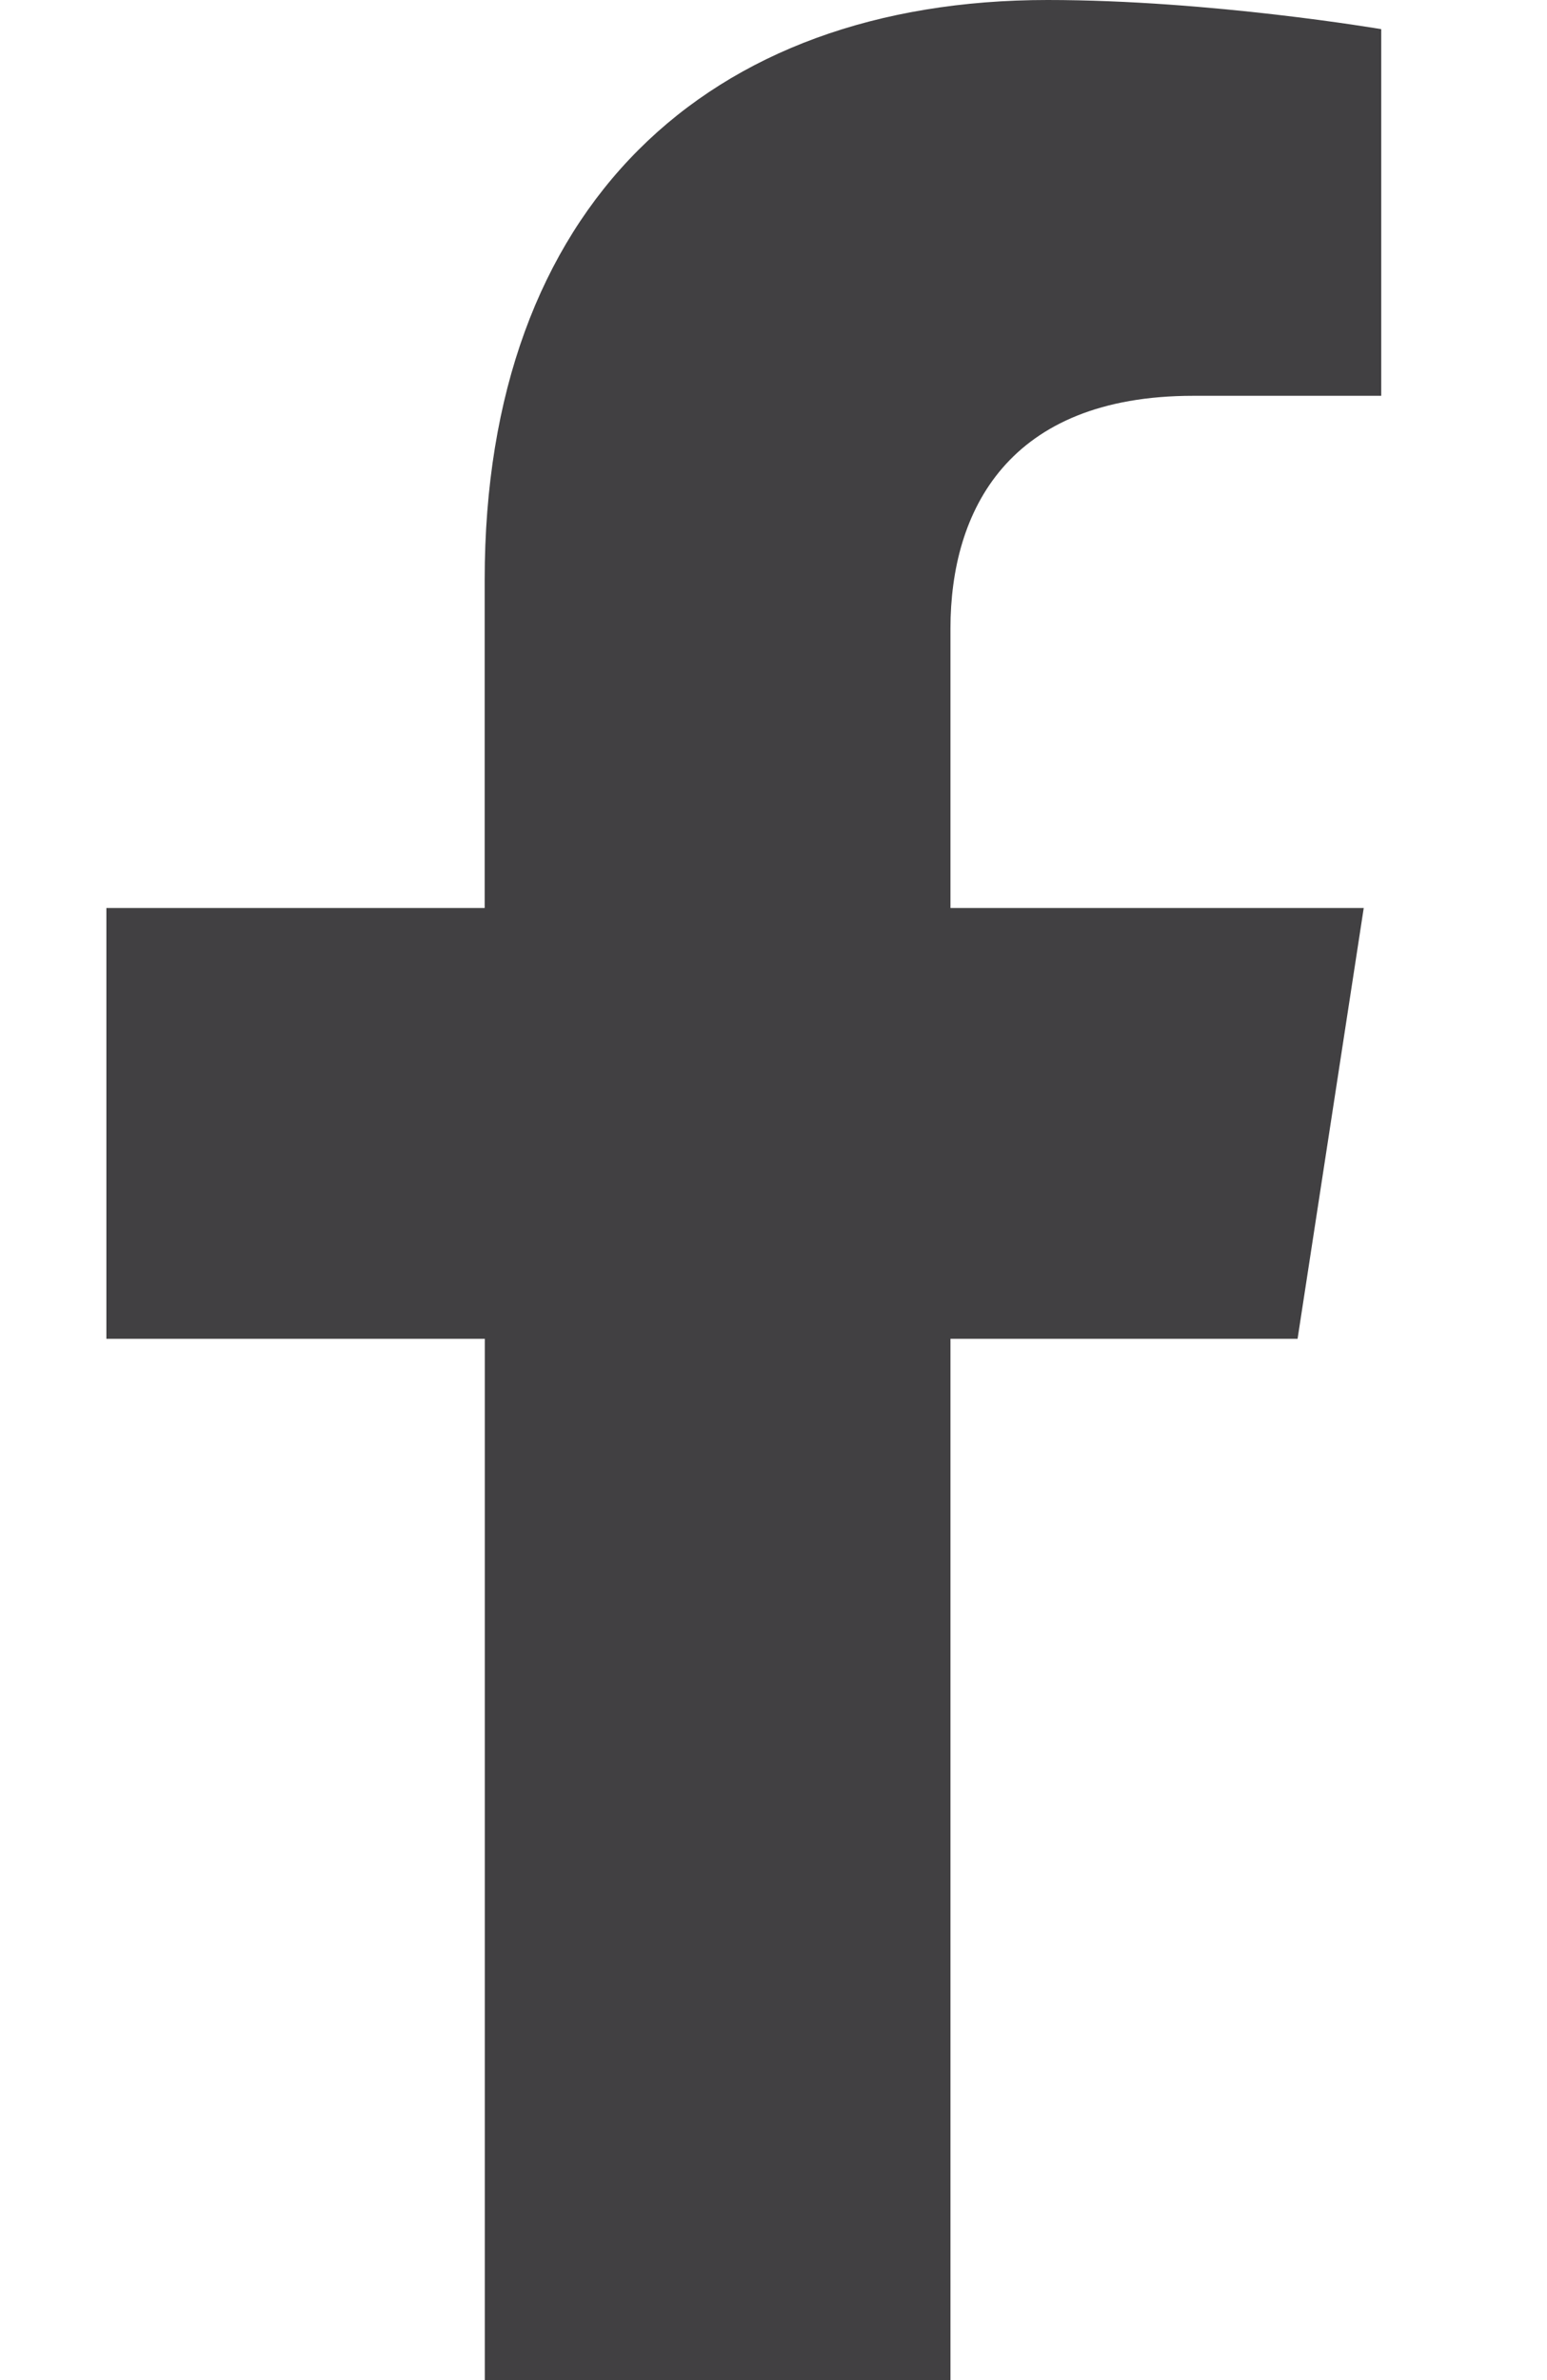
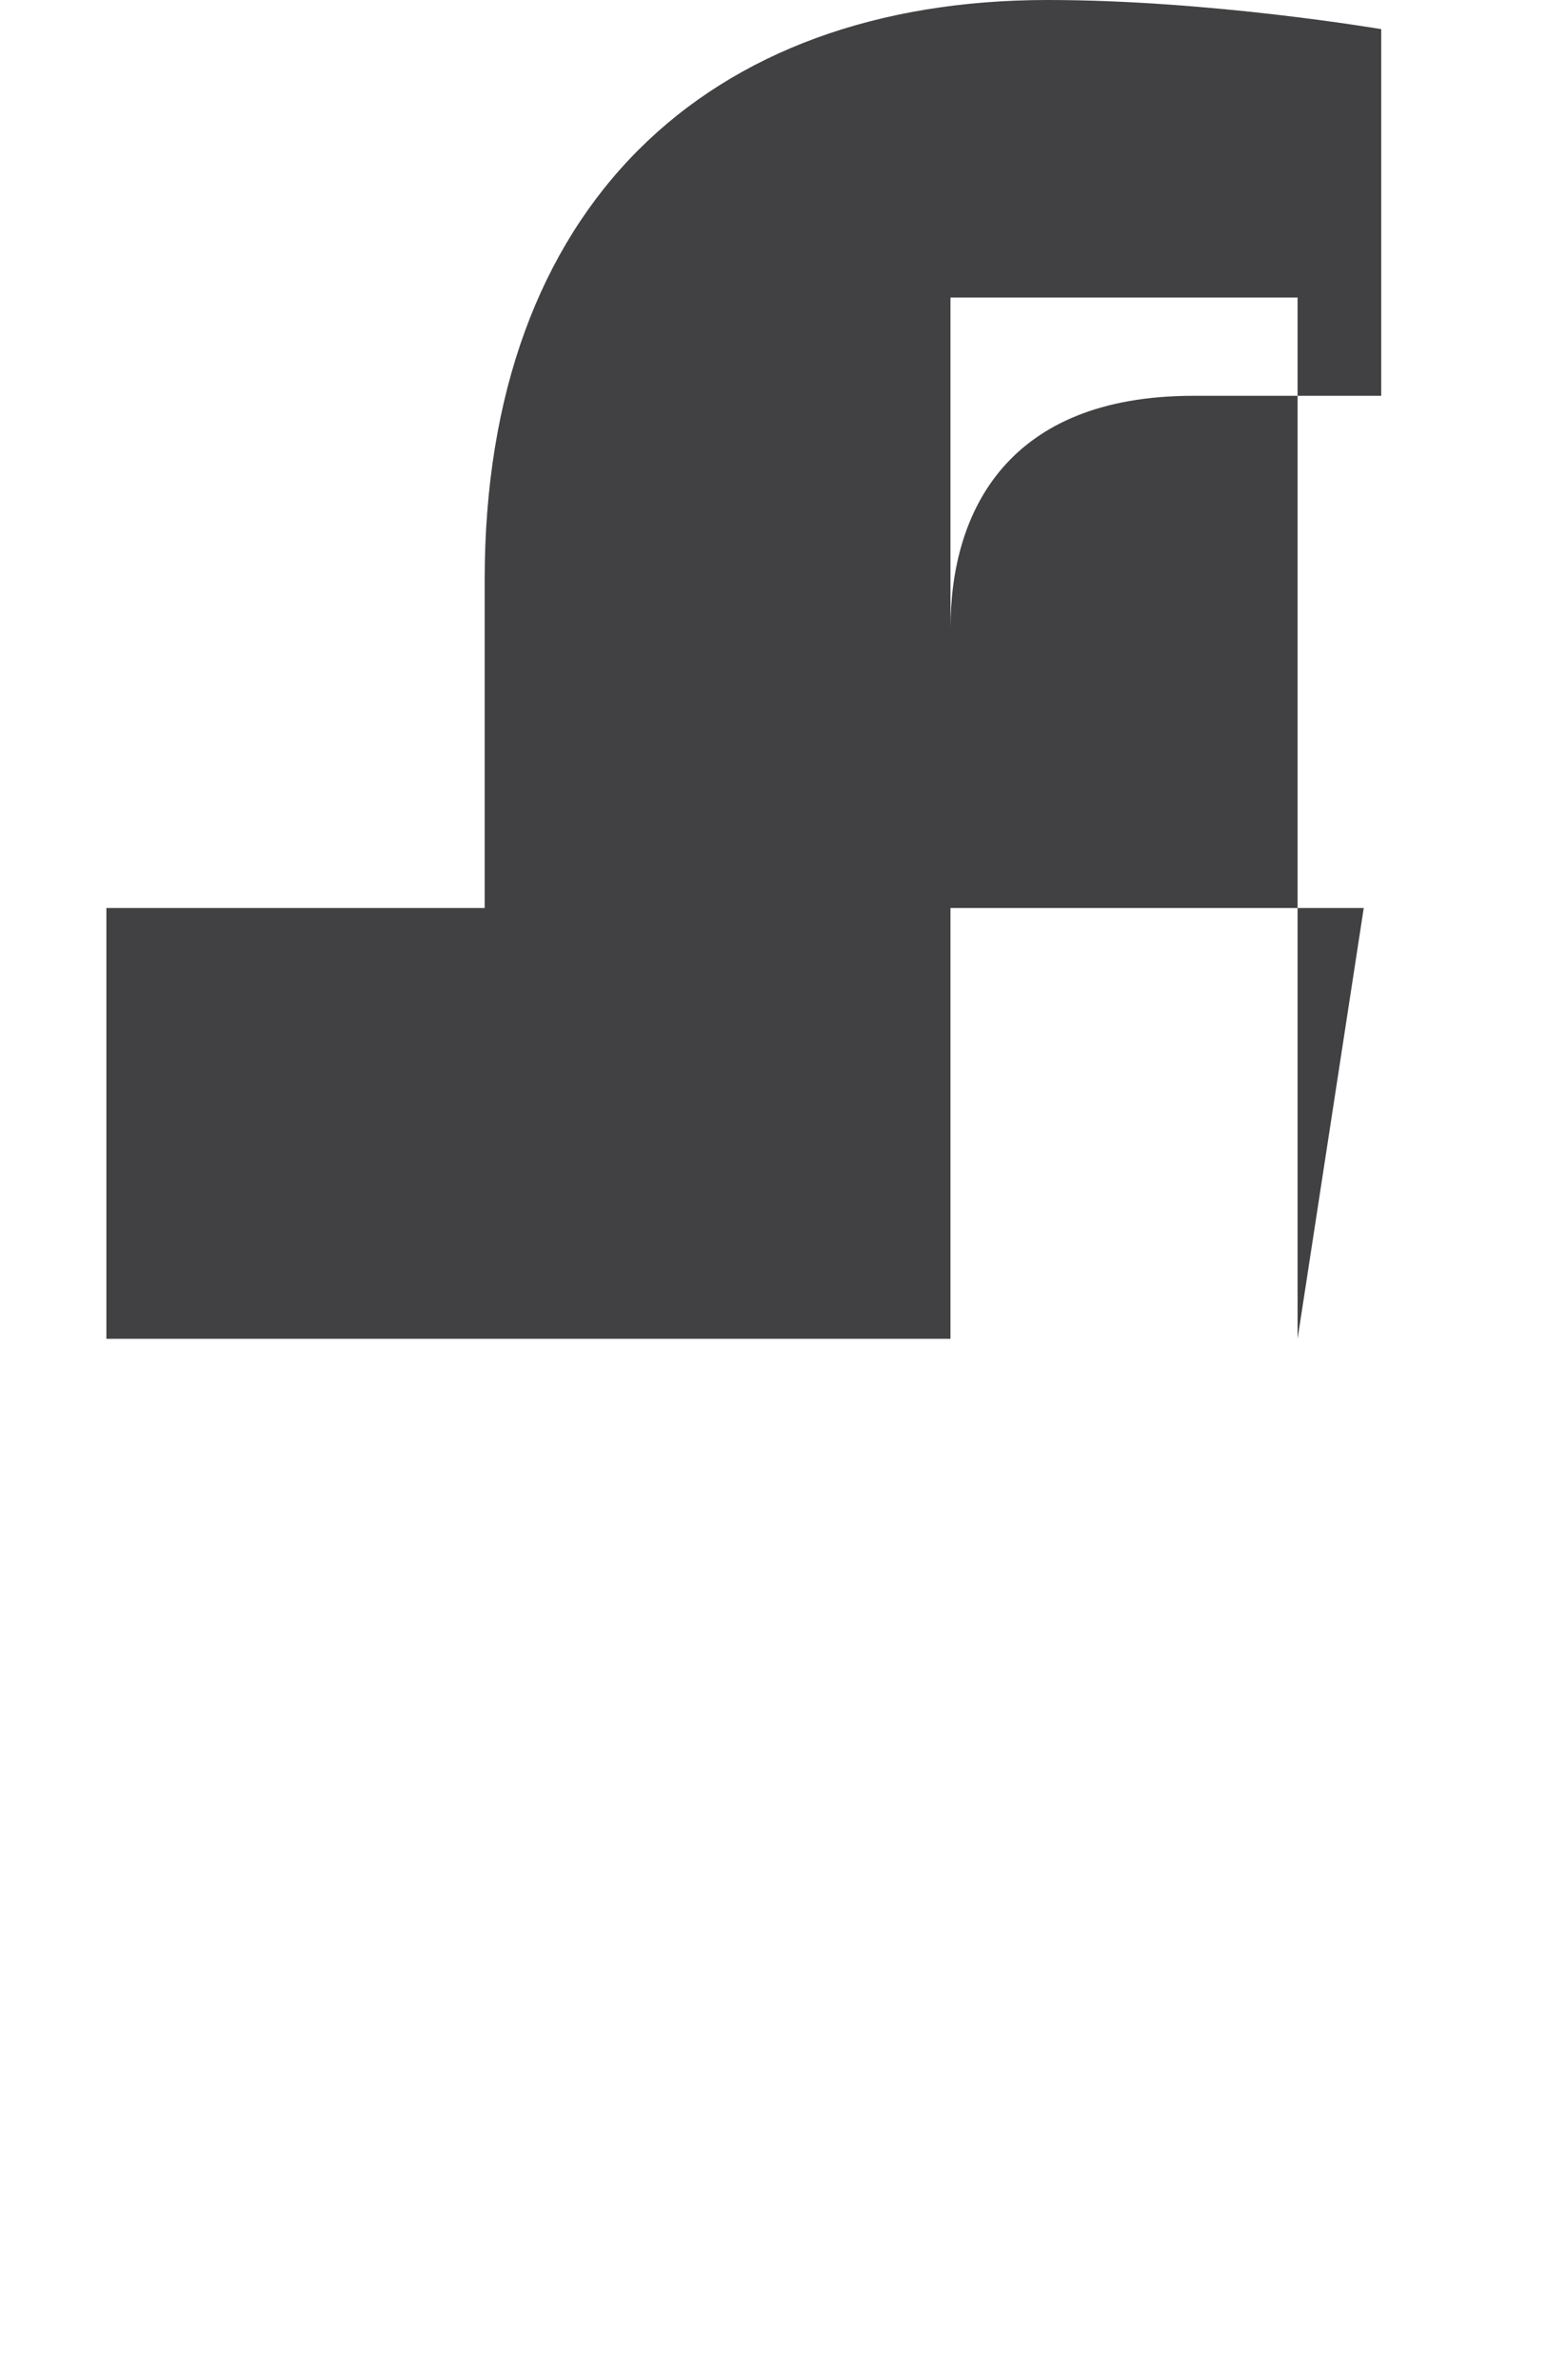
<svg xmlns="http://www.w3.org/2000/svg" width="13" height="20" viewBox="0 0 13 20" fill="none">
-   <path d="M10.904 11.25l.556-3.62H7.987V5.282c0-.99.485-1.956 2.04-1.956h1.58V.245S10.172 0 8.803 0c-2.86 0-4.73 1.734-4.73 4.872V7.63H.894v3.62h3.18V20h3.913v-8.75h2.917z" fill="#414042" />
+   <path d="M10.904 11.25l.556-3.62H7.987V5.282c0-.99.485-1.956 2.04-1.956h1.58V.245S10.172 0 8.803 0c-2.86 0-4.73 1.734-4.73 4.872V7.63H.894v3.62h3.18h3.913v-8.75h2.917z" fill="#414042" />
</svg>